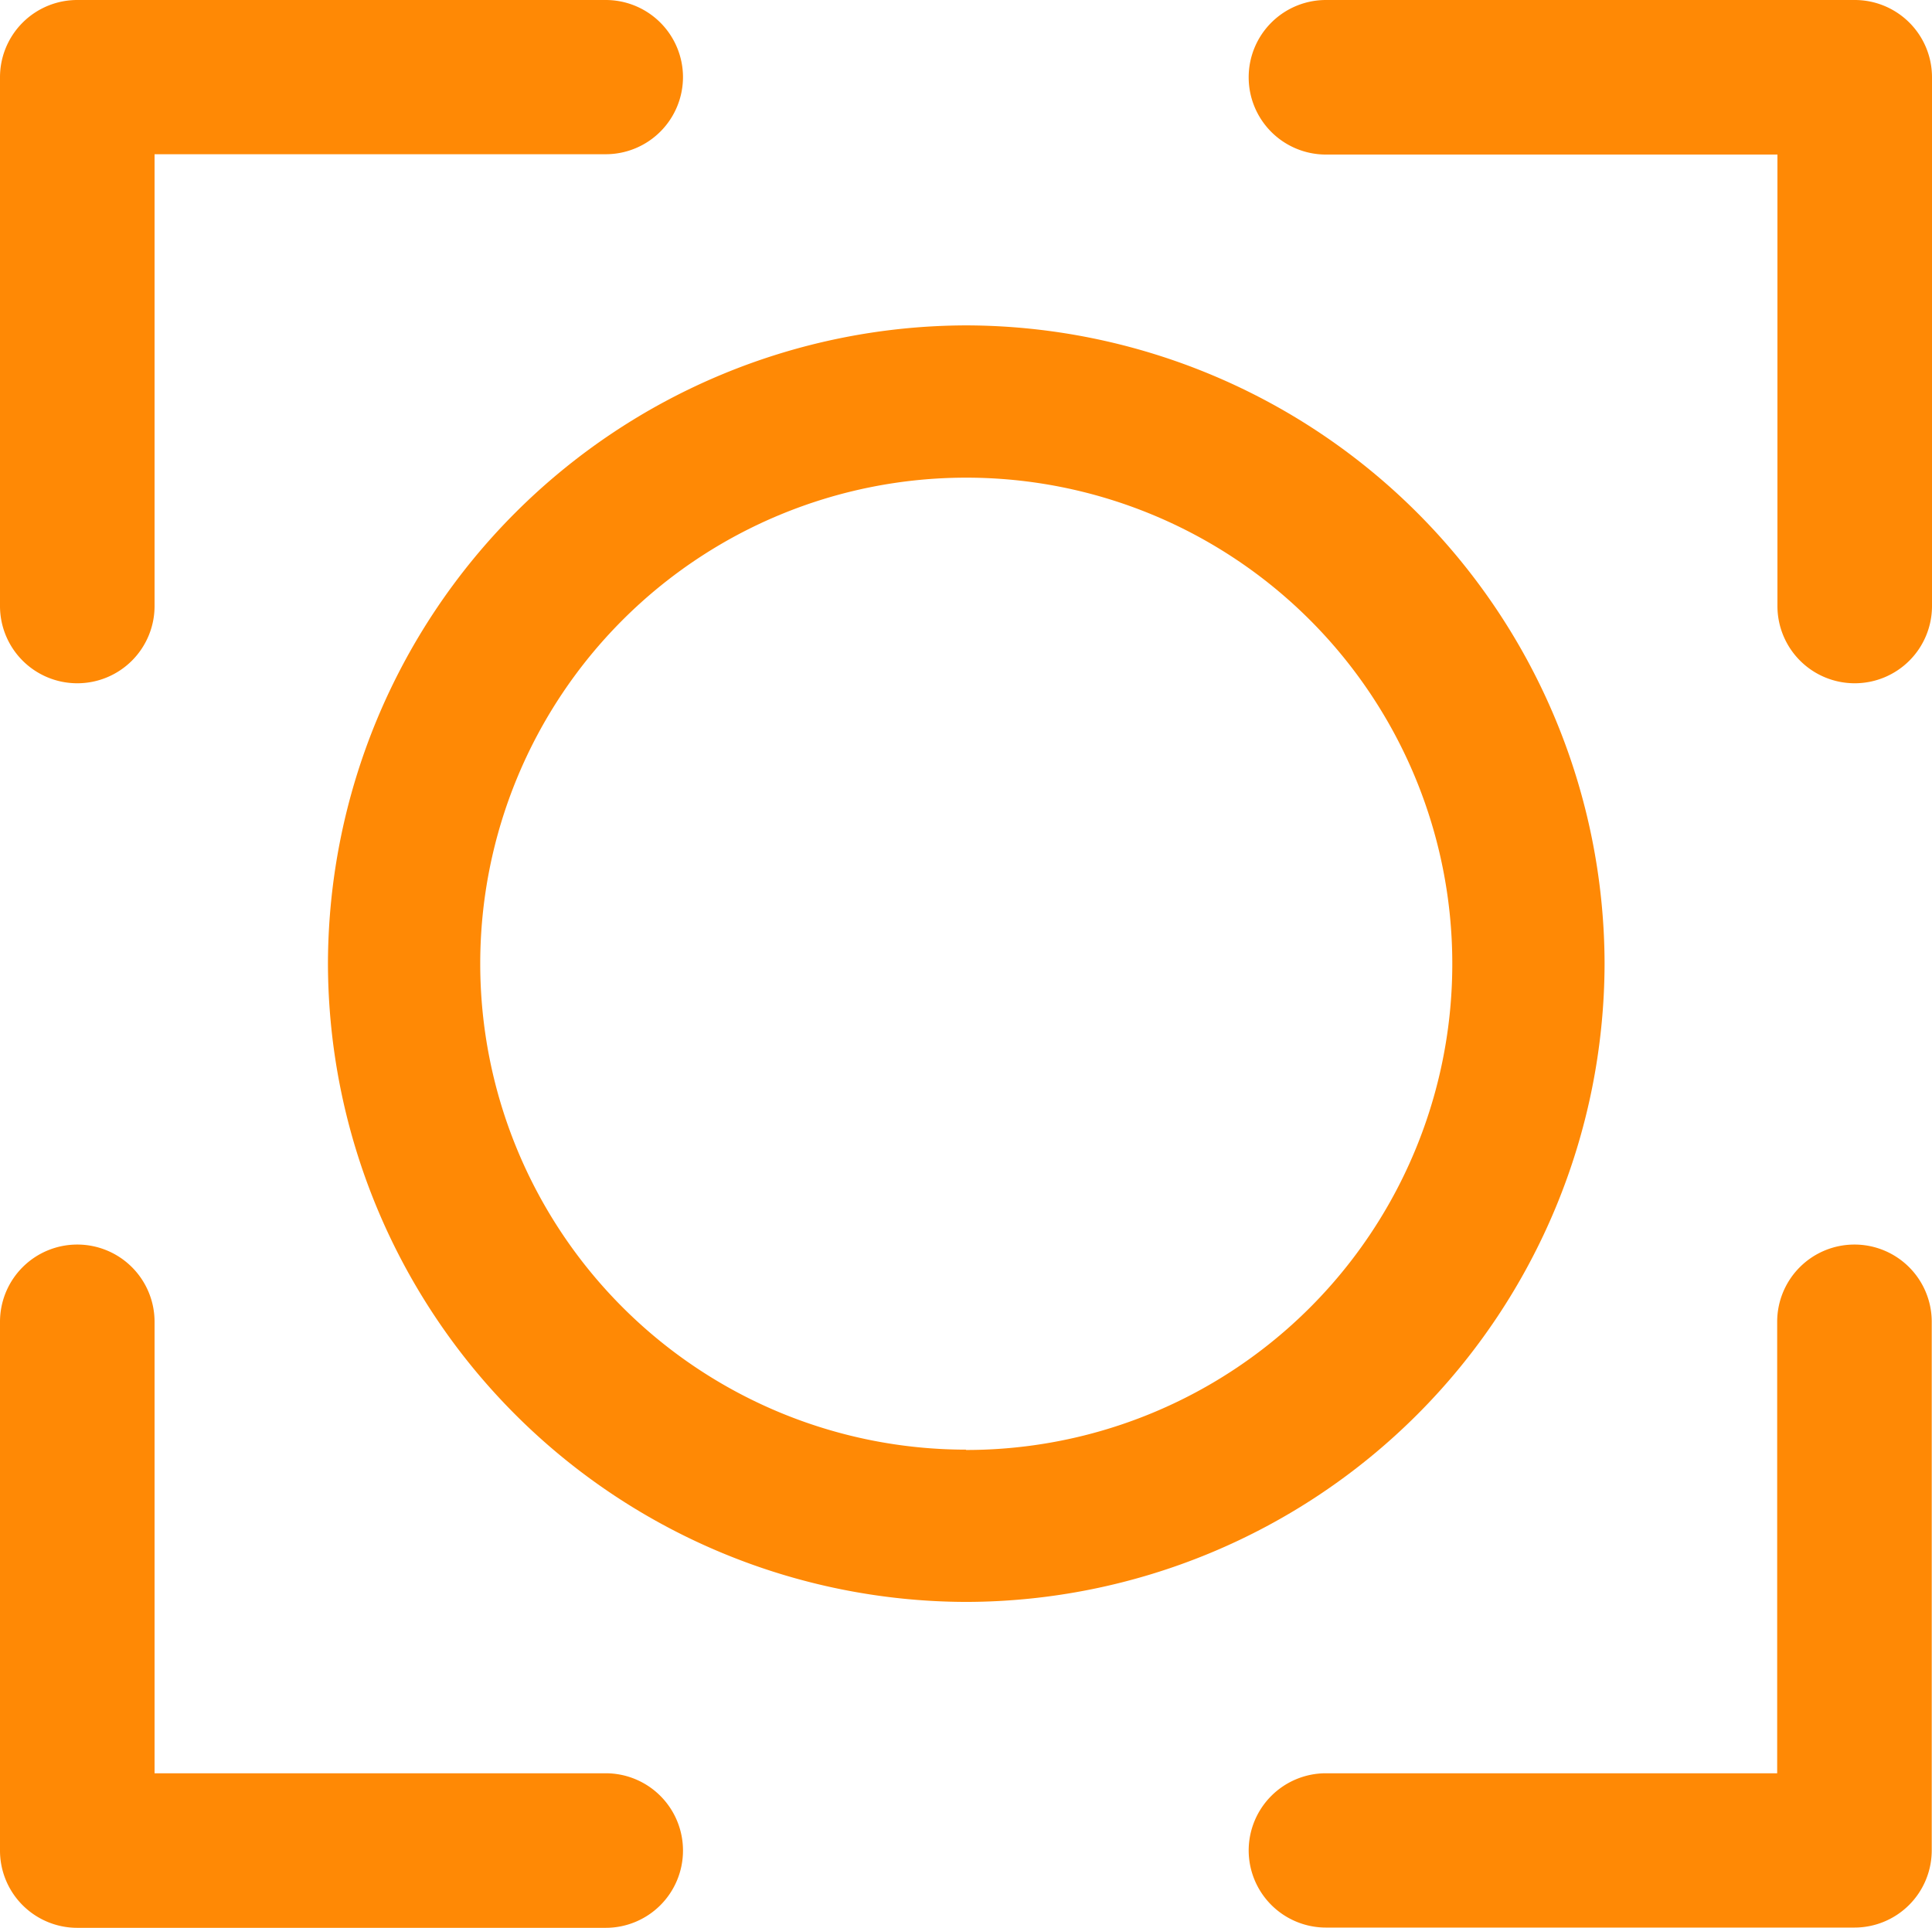
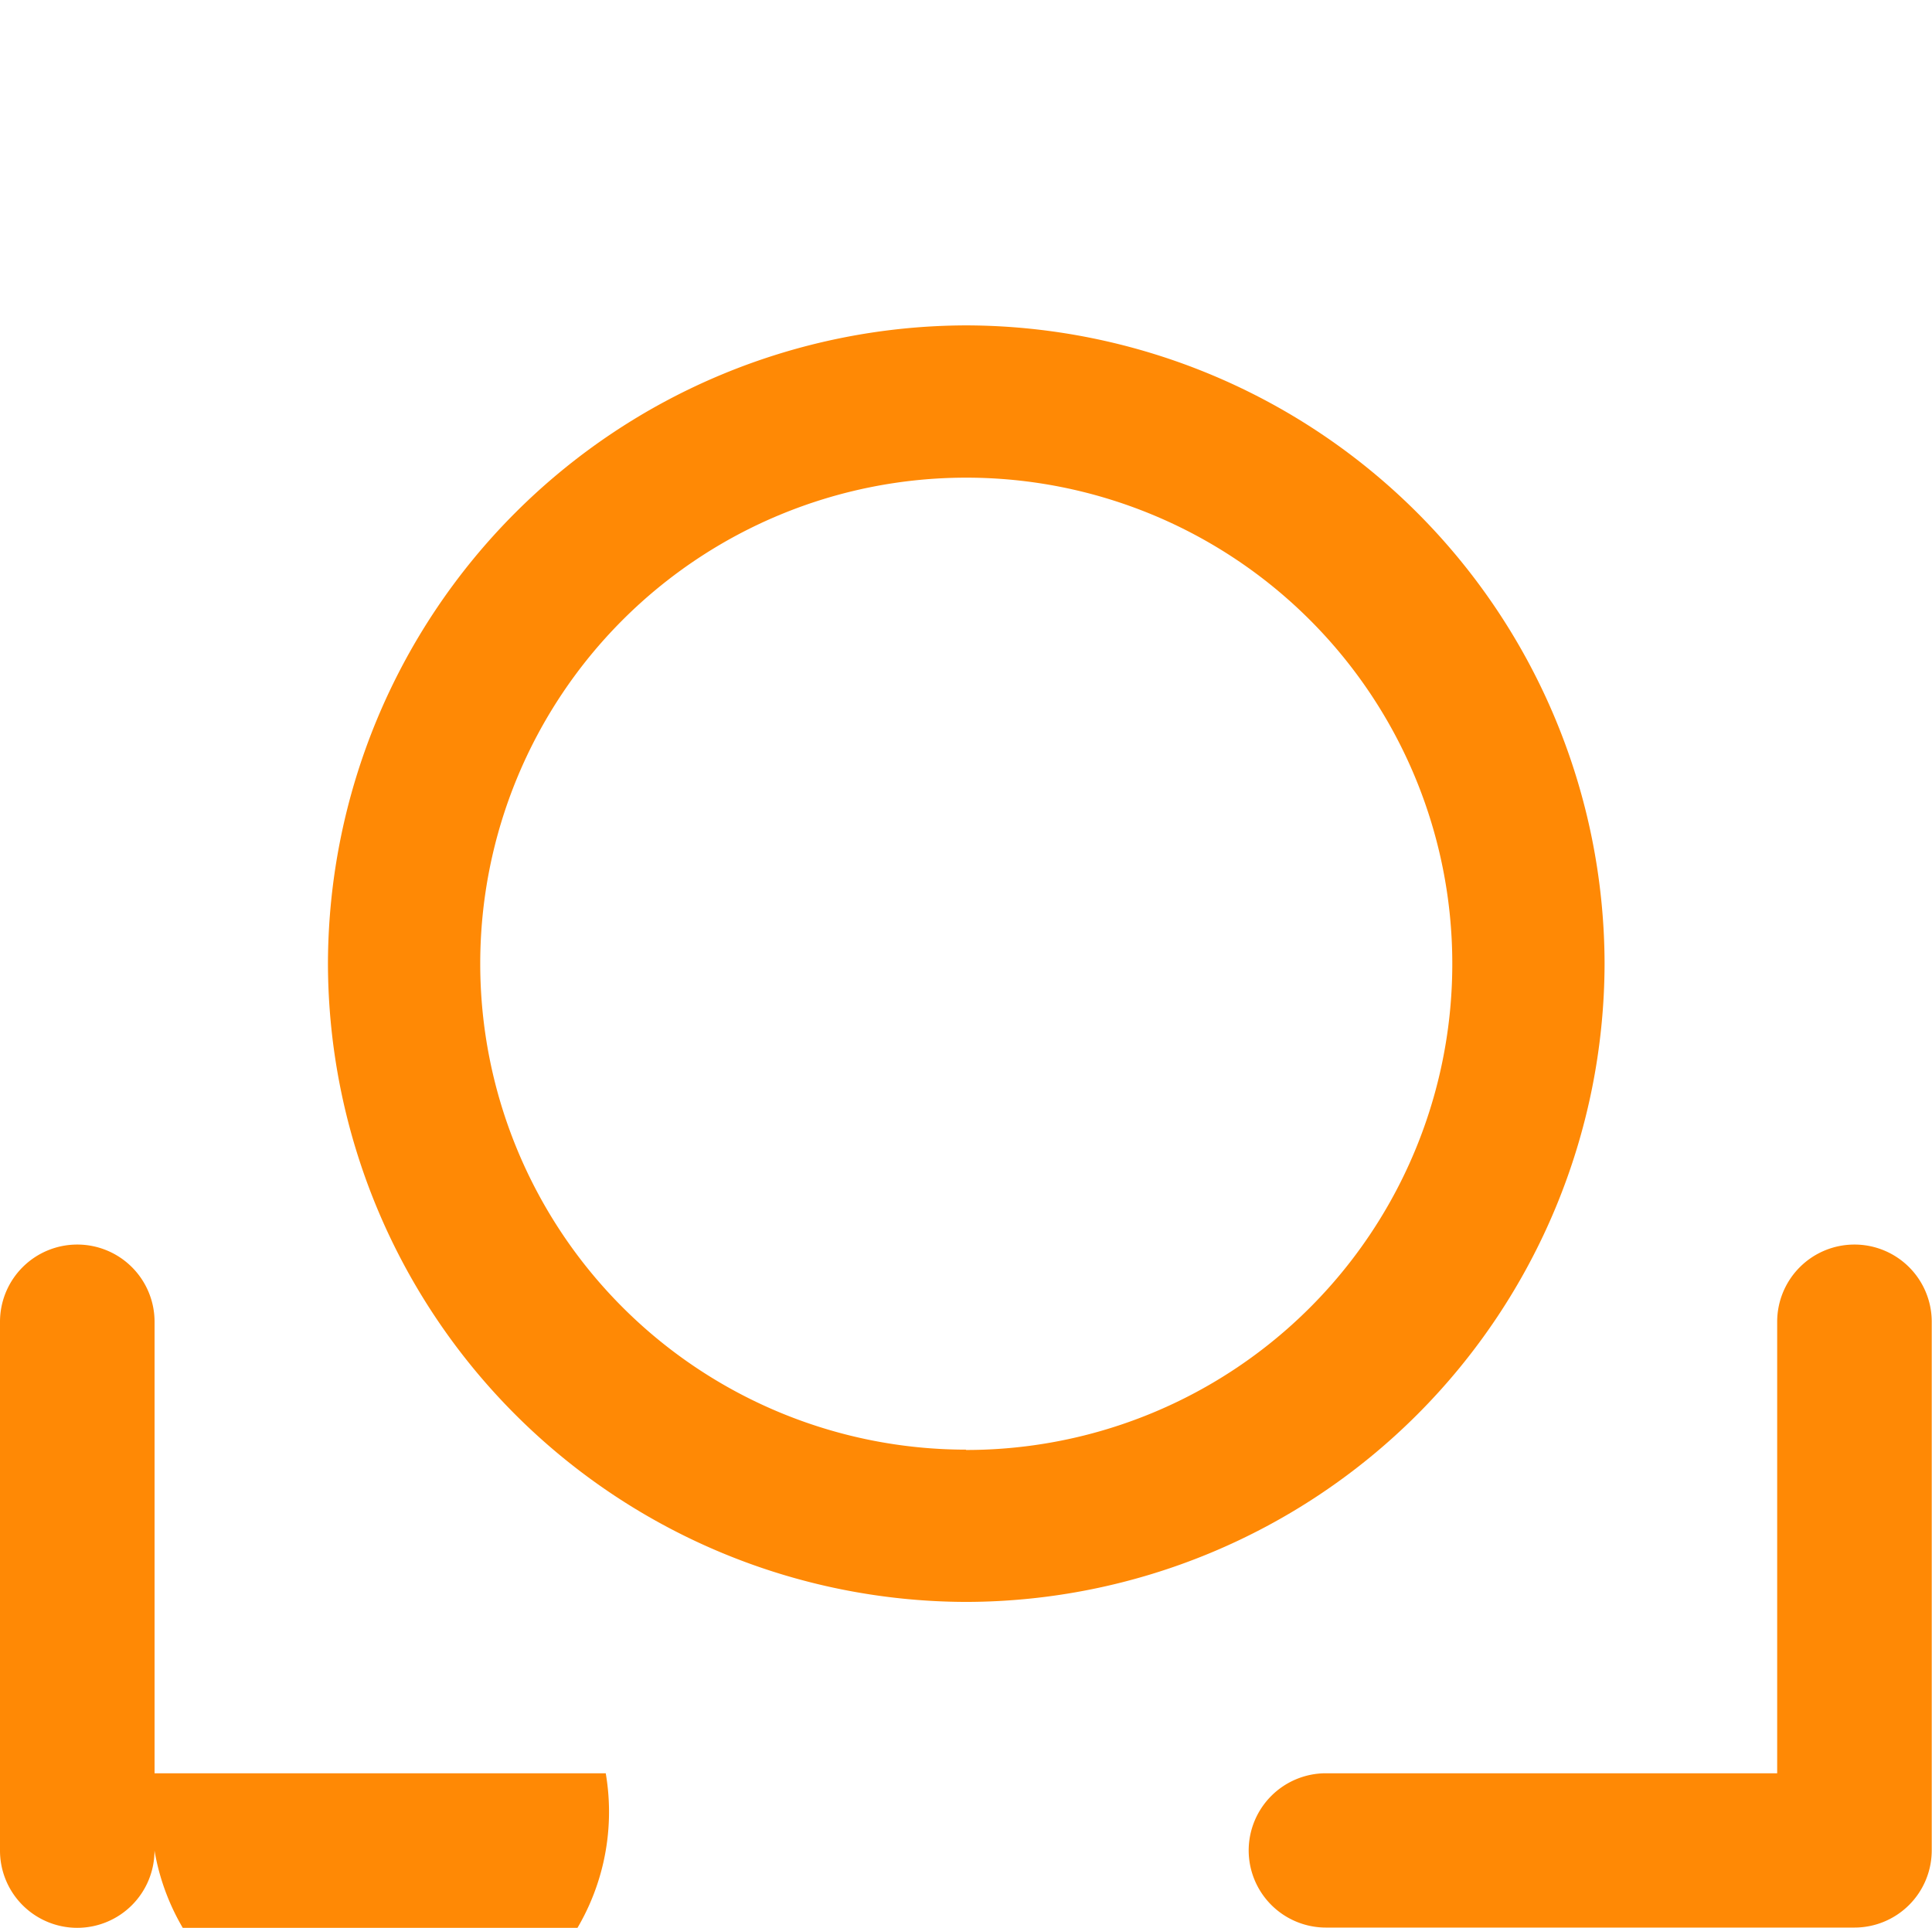
<svg xmlns="http://www.w3.org/2000/svg" width="29.662" height="29.6" viewBox="0 0 29.662 29.6">
  <g id="Early_problem_Detection" data-name="Early problem Detection" transform="translate(-2.5 187.4)">
-     <path id="Path_2675" data-name="Path 2675" d="M3.686-176.909A1.186,1.186,0,0,0,4.873-178.1v-6.932H11.8a1.186,1.186,0,0,0,1.186-1.187A1.186,1.186,0,0,0,11.8-187.4H3.686A1.186,1.186,0,0,0,2.5-186.214v8.118A1.186,1.186,0,0,0,3.686-176.909Z" fill="#ff8905" />
-     <path id="Path_2676" data-name="Path 2676" d="M73.2-187.4H65.086a1.186,1.186,0,0,0-1.186,1.186,1.186,1.186,0,0,0,1.186,1.187h6.932v6.932a1.186,1.186,0,0,0,1.186,1.186,1.186,1.186,0,0,0,1.187-1.186v-8.118A1.186,1.186,0,0,0,73.2-187.4Z" transform="translate(-42.229)" fill="#ff8905" />
    <path id="Path_2677" data-name="Path 2677" d="M73.2-126.2a1.186,1.186,0,0,0-1.186,1.186v6.932H65.086A1.186,1.186,0,0,0,63.9-116.9a1.186,1.186,0,0,0,1.186,1.187H73.2a1.186,1.186,0,0,0,1.187-1.187v-8.118A1.186,1.186,0,0,0,73.2-126.2Z" transform="translate(-42.229 -42.091)" fill="#ff8905" />
-     <path id="Path_2678" data-name="Path 2678" d="M11.8-118.082H4.873v-6.932A1.186,1.186,0,0,0,3.686-126.2,1.186,1.186,0,0,0,2.5-125.014v8.118a1.186,1.186,0,0,0,1.186,1.187H11.8a1.186,1.186,0,0,0,1.186-1.187A1.186,1.186,0,0,0,11.8-118.082Z" transform="translate(0 -42.091)" fill="#ff8905" />
+     <path id="Path_2678" data-name="Path 2678" d="M11.8-118.082H4.873v-6.932A1.186,1.186,0,0,0,3.686-126.2,1.186,1.186,0,0,0,2.5-125.014v8.118a1.186,1.186,0,0,0,1.186,1.187a1.186,1.186,0,0,0,1.186-1.187A1.186,1.186,0,0,0,11.8-118.082Z" transform="translate(0 -42.091)" fill="#ff8905" />
    <path id="Path_2679" data-name="Path 2679" d="M38.208-161.6a9.821,9.821,0,0,0-9.8-9.8,9.821,9.821,0,0,0-9.8,9.8,9.821,9.821,0,0,0,9.8,9.8A9.821,9.821,0,0,0,38.208-161.6Zm-9.8,7.462a7.462,7.462,0,0,1-7.462-7.462,7.462,7.462,0,0,1,7.462-7.462,7.462,7.462,0,0,1,7.462,7.462A7.462,7.462,0,0,1,28.4-154.133Z" transform="translate(-11.073 -11.004)" fill="#ff8905" />
  </g>
</svg>